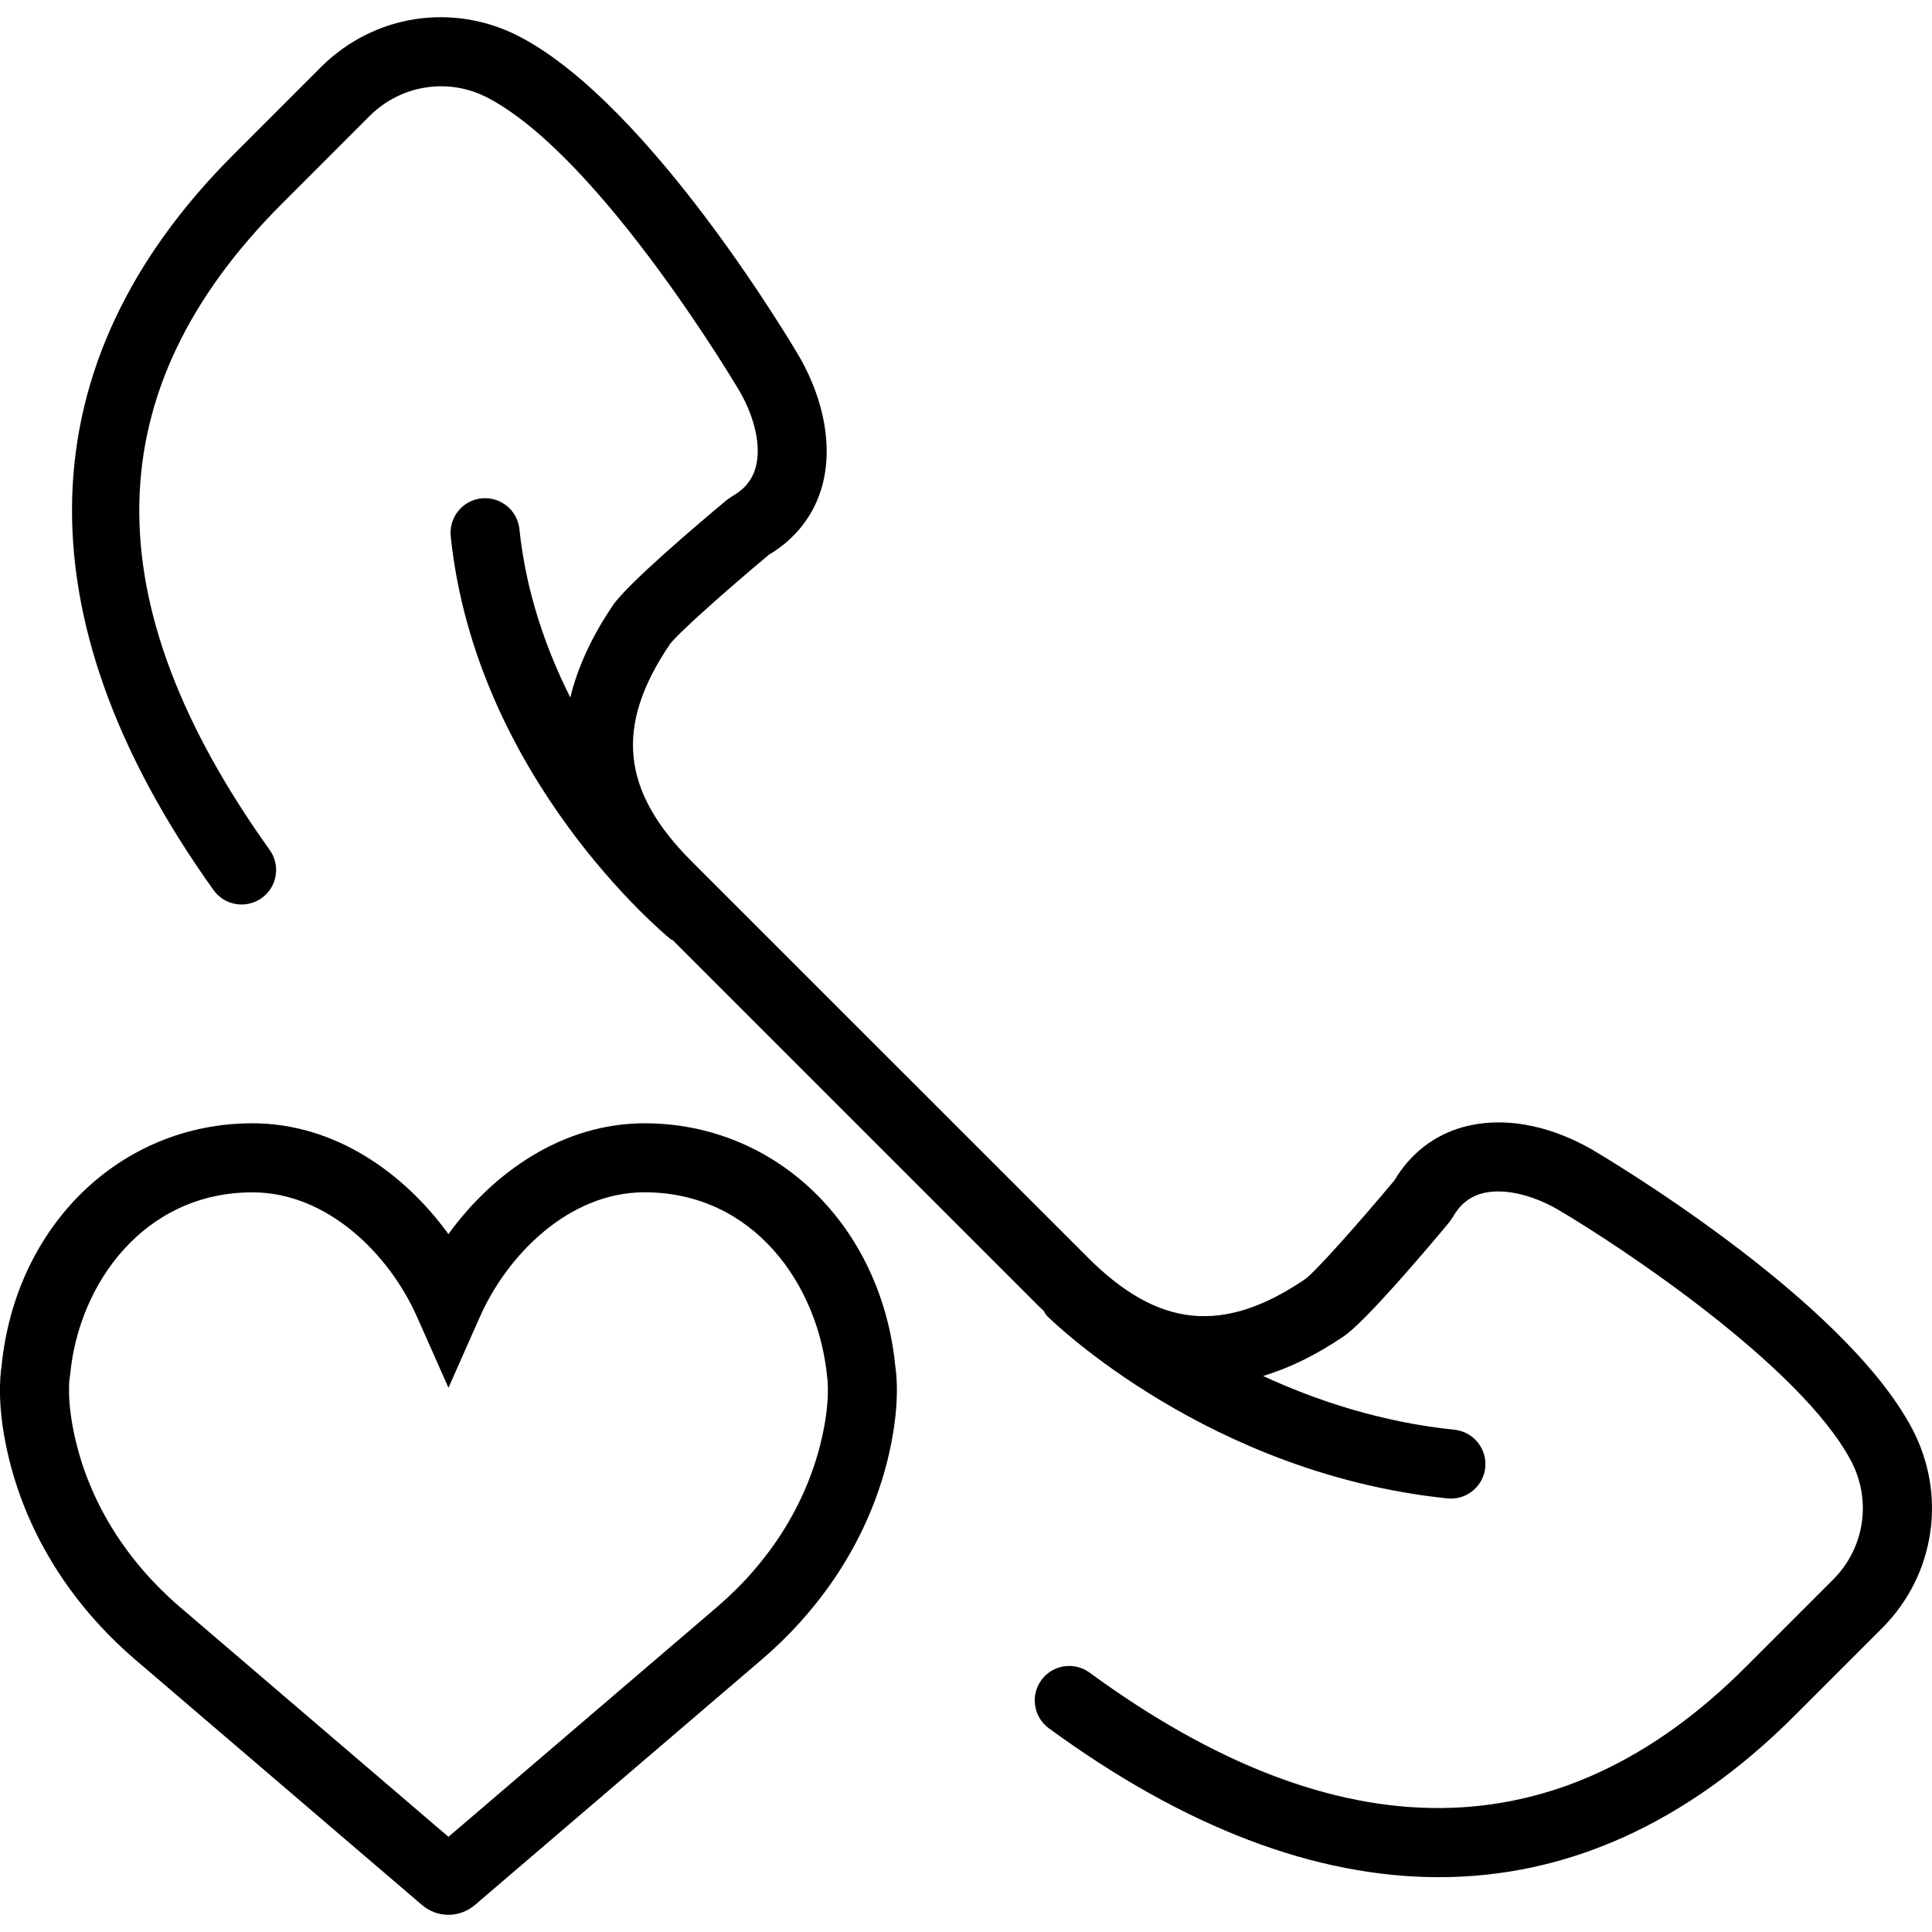
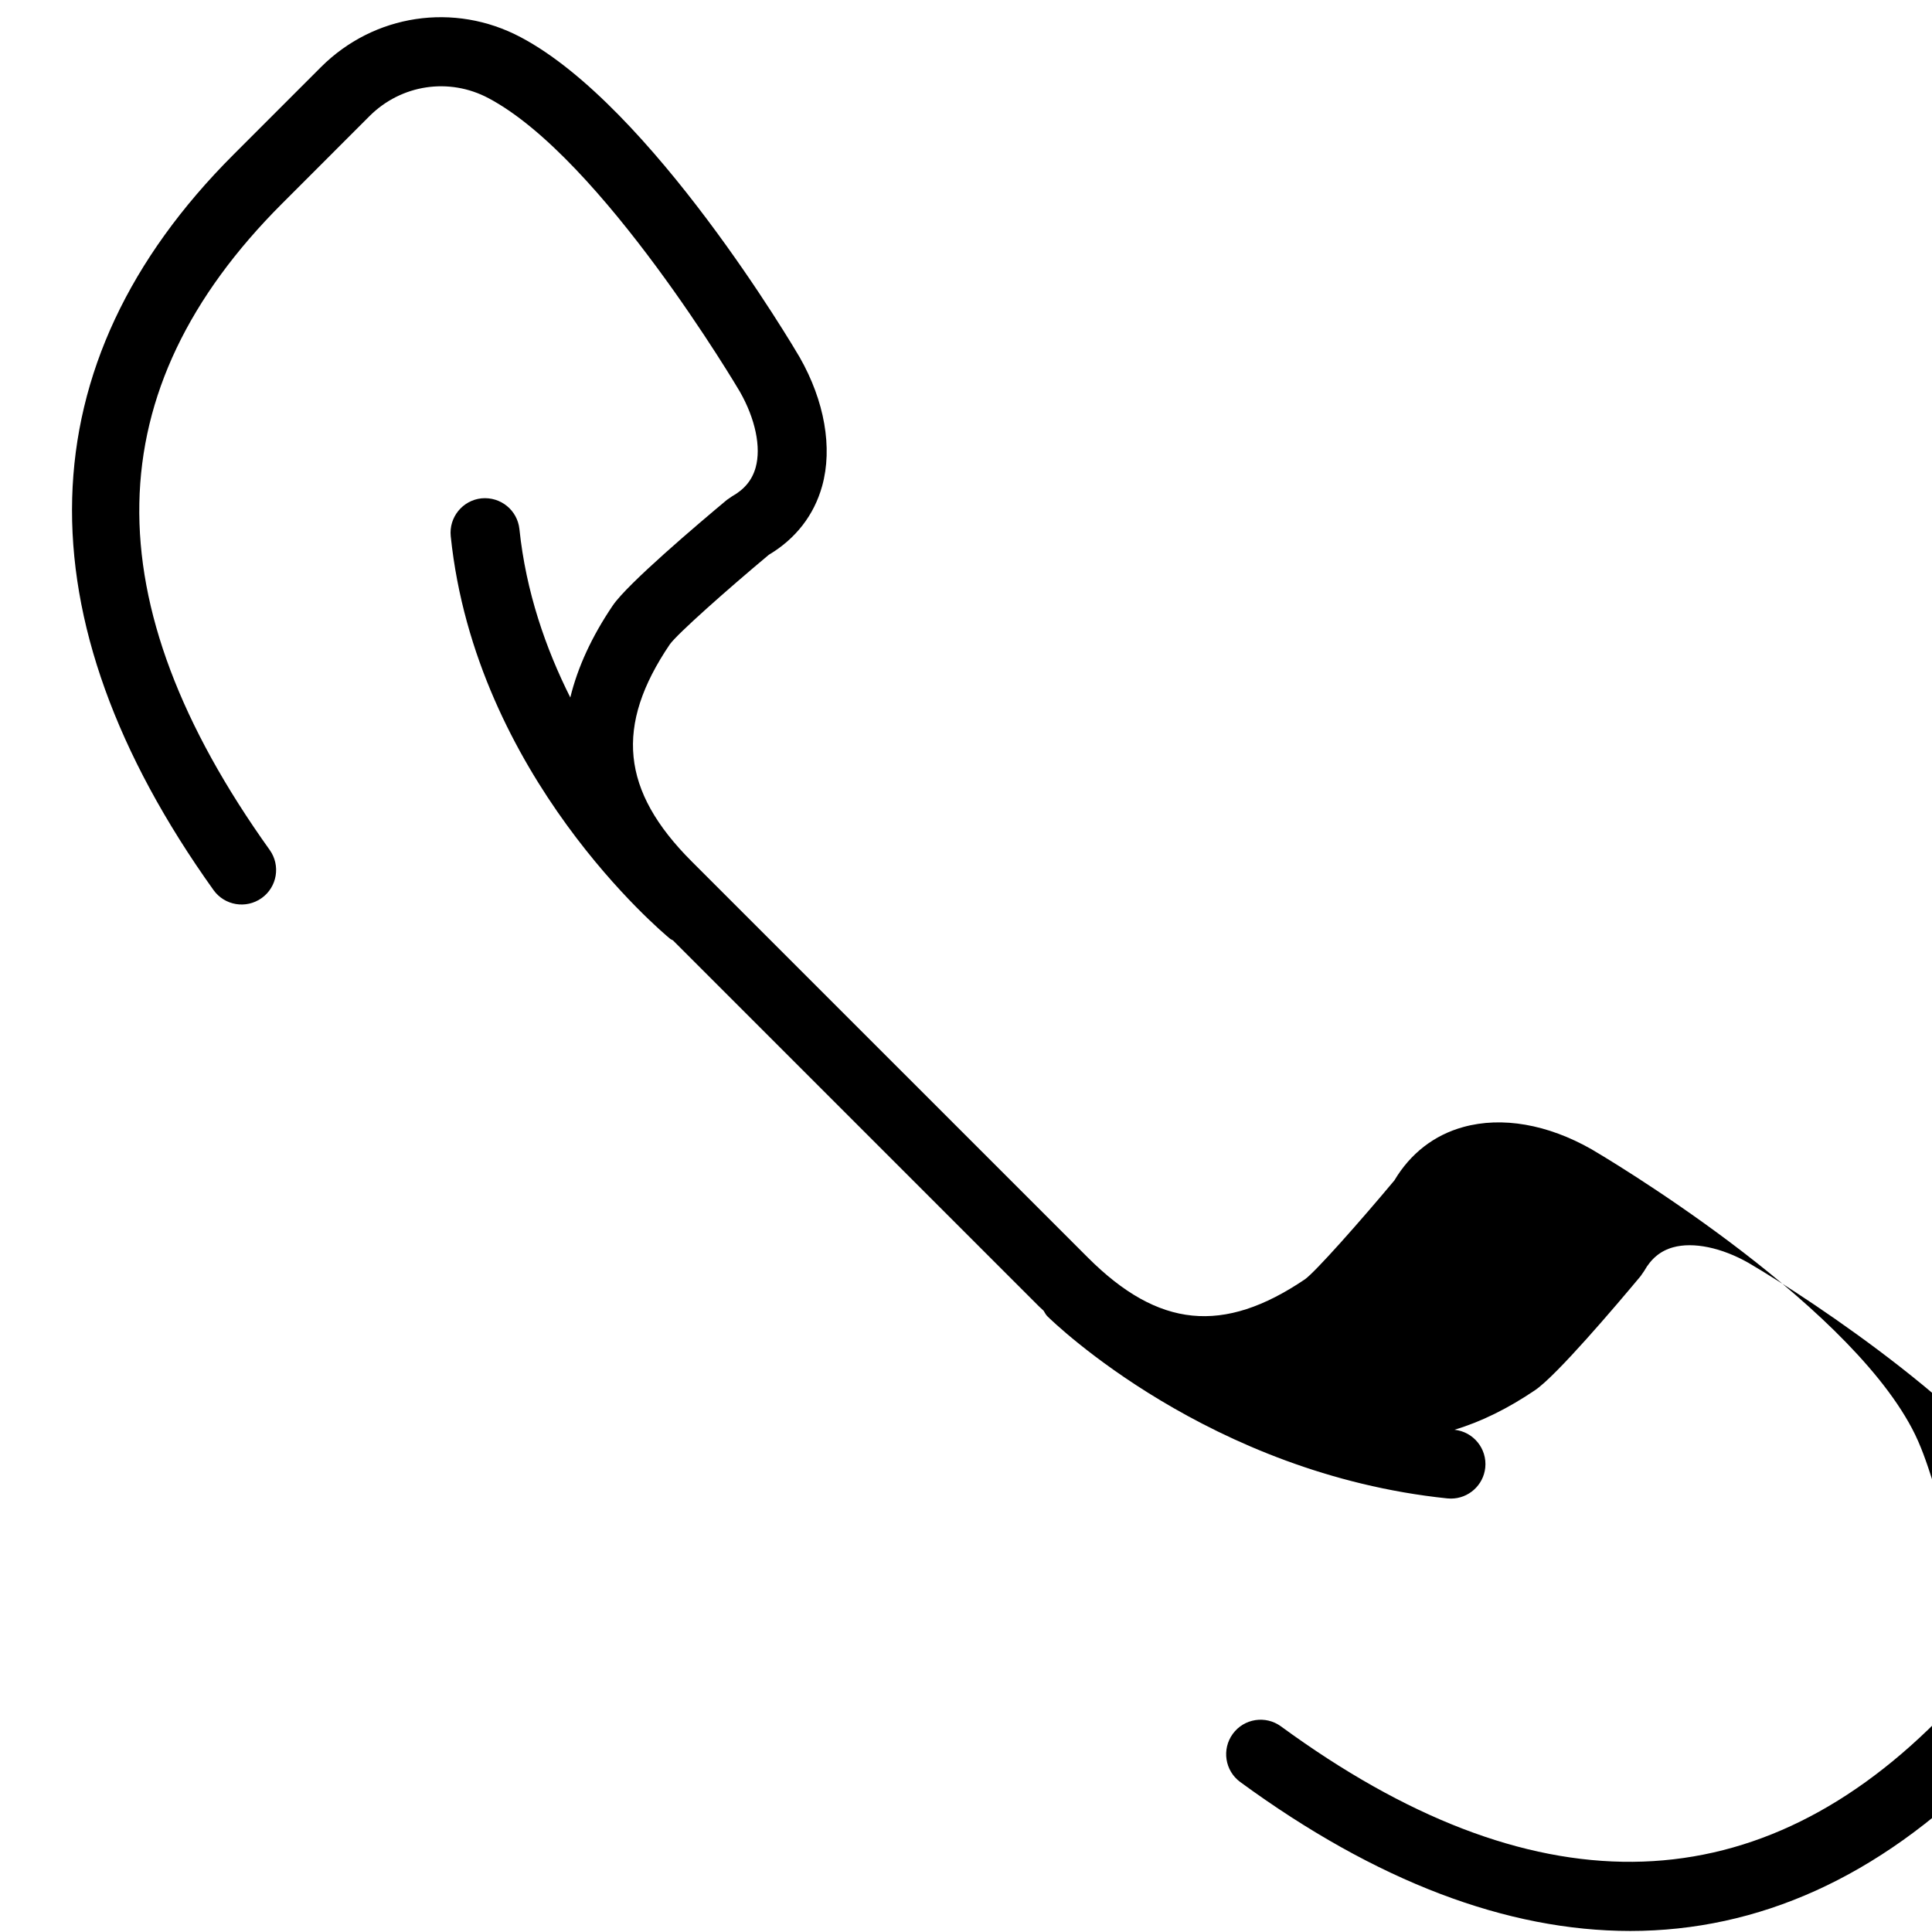
<svg xmlns="http://www.w3.org/2000/svg" fill="#000000" height="800px" width="800px" version="1.1" id="Capa_1" viewBox="0 0 56.005 56.005" xml:space="preserve">
  <g>
-     <path d="M18.683,32.562c-2.396,0-4.407,1.449-5.684,3.213c-1.276-1.764-3.288-3.213-5.684-3.213c-3.819,0-6.871,2.963-7.271,7.052   c-0.042,0.267-0.145,1.22,0.226,2.709c0.546,2.197,1.801,4.192,3.631,5.77l8.329,7.127c0.223,0.191,0.496,0.287,0.769,0.287   c0.273,0,0.546-0.096,0.769-0.286l8.331-7.129c1.828-1.575,3.083-3.57,3.629-5.768c0.369-1.49,0.268-2.442,0.226-2.71   C25.554,35.525,22.502,32.562,18.683,32.562z M23.787,41.842c-0.445,1.794-1.479,3.432-2.99,4.732L13,53.246l-7.795-6.671   c-1.513-1.303-2.547-2.94-2.992-4.734c-0.302-1.213-0.194-1.897-0.194-1.897l0.016-0.105c0.245-2.621,2.138-5.275,5.282-5.275   c2.189,0,3.974,1.811,4.77,3.605L13,40.228l0.914-2.061c0.796-1.795,2.58-3.605,4.77-3.605c3.145,0,5.037,2.654,5.295,5.366   C23.98,39.935,24.09,40.62,23.787,41.842z" />
-     <path d="M55.426,41.409c-2.008-3.796-8.98-7.912-9.287-8.092c-1.278-0.728-2.6-0.957-3.723-0.646   c-0.844,0.233-1.531,0.767-1.994,1.545c-1.02,1.22-2.285,2.646-2.592,2.867c-2.37,1.604-4.252,1.414-6.295-0.629L20.049,24.969   c-2.045-2.045-2.233-3.928-0.631-6.292c0.224-0.31,1.649-1.575,2.869-2.595c0.778-0.463,1.312-1.15,1.546-1.995   c0.307-1.106,0.071-2.463-0.653-3.732c-0.173-0.296-4.289-7.269-8.085-9.276C13.169,0.057,10.84,0.407,9.299,1.95L6.763,4.487   C0.73,10.519,0.532,17.889,6.19,25.802c0.321,0.448,0.944,0.553,1.396,0.231c0.449-0.321,0.553-0.946,0.231-1.396   c-5.156-7.21-5.038-13.339,0.36-18.736l2.536-2.537c0.919-0.916,2.304-1.125,3.446-0.519c3.294,1.743,7.256,8.453,7.289,8.51   c0.449,0.788,0.62,1.609,0.457,2.197c-0.1,0.36-0.323,0.633-0.683,0.835l-0.151,0.104c-0.853,0.712-2.883,2.434-3.308,3.062   c-0.612,0.904-1.018,1.793-1.231,2.666c-0.711-1.418-1.286-3.061-1.475-4.881c-0.058-0.548-0.543-0.944-1.099-0.892   c-0.549,0.058-0.948,0.549-0.892,1.099c0.722,6.953,6.13,11.479,6.359,11.668c0.026,0.021,0.056,0.029,0.083,0.047l10.61,10.61   c0.044,0.044,0.089,0.083,0.134,0.125c0.036,0.053,0.059,0.111,0.106,0.158c0.189,0.187,4.704,4.567,11.599,5.283   c0.035,0.003,0.07,0.005,0.104,0.005c0.506,0,0.94-0.383,0.994-0.896c0.057-0.55-0.343-1.041-0.892-1.099   c-2.115-0.219-3.988-0.839-5.549-1.559c0.766-0.229,1.544-0.612,2.334-1.146c0.628-0.425,2.35-2.455,3.062-3.308l0.104-0.151   c0.202-0.359,0.475-0.583,0.835-0.683c0.587-0.164,1.409,0.008,2.187,0.45c1.879,1.102,7.072,4.559,8.521,7.296   c0.605,1.145,0.397,2.529-0.519,3.445l-2.537,2.537c-5.393,5.393-11.791,5.446-19.016,0.159c-0.448-0.327-1.072-0.229-1.397,0.216   c-0.326,0.446-0.229,1.071,0.216,1.397c3.935,2.88,7.733,4.317,11.306,4.317c3.718,0,7.189-1.56,10.306-4.676l2.537-2.537   C56.095,45.663,56.446,43.334,55.426,41.409z" />
+     <path d="M55.426,41.409c-2.008-3.796-8.98-7.912-9.287-8.092c-1.278-0.728-2.6-0.957-3.723-0.646   c-0.844,0.233-1.531,0.767-1.994,1.545c-1.02,1.22-2.285,2.646-2.592,2.867c-2.37,1.604-4.252,1.414-6.295-0.629L20.049,24.969   c-2.045-2.045-2.233-3.928-0.631-6.292c0.224-0.31,1.649-1.575,2.869-2.595c0.778-0.463,1.312-1.15,1.546-1.995   c0.307-1.106,0.071-2.463-0.653-3.732c-0.173-0.296-4.289-7.269-8.085-9.276C13.169,0.057,10.84,0.407,9.299,1.95L6.763,4.487   C0.73,10.519,0.532,17.889,6.19,25.802c0.321,0.448,0.944,0.553,1.396,0.231c0.449-0.321,0.553-0.946,0.231-1.396   c-5.156-7.21-5.038-13.339,0.36-18.736l2.536-2.537c0.919-0.916,2.304-1.125,3.446-0.519c3.294,1.743,7.256,8.453,7.289,8.51   c0.449,0.788,0.62,1.609,0.457,2.197c-0.1,0.36-0.323,0.633-0.683,0.835l-0.151,0.104c-0.853,0.712-2.883,2.434-3.308,3.062   c-0.612,0.904-1.018,1.793-1.231,2.666c-0.711-1.418-1.286-3.061-1.475-4.881c-0.058-0.548-0.543-0.944-1.099-0.892   c-0.549,0.058-0.948,0.549-0.892,1.099c0.722,6.953,6.13,11.479,6.359,11.668c0.026,0.021,0.056,0.029,0.083,0.047l10.61,10.61   c0.044,0.044,0.089,0.083,0.134,0.125c0.036,0.053,0.059,0.111,0.106,0.158c0.189,0.187,4.704,4.567,11.599,5.283   c0.035,0.003,0.07,0.005,0.104,0.005c0.506,0,0.94-0.383,0.994-0.896c0.057-0.55-0.343-1.041-0.892-1.099   c0.766-0.229,1.544-0.612,2.334-1.146c0.628-0.425,2.35-2.455,3.062-3.308l0.104-0.151   c0.202-0.359,0.475-0.583,0.835-0.683c0.587-0.164,1.409,0.008,2.187,0.45c1.879,1.102,7.072,4.559,8.521,7.296   c0.605,1.145,0.397,2.529-0.519,3.445l-2.537,2.537c-5.393,5.393-11.791,5.446-19.016,0.159c-0.448-0.327-1.072-0.229-1.397,0.216   c-0.326,0.446-0.229,1.071,0.216,1.397c3.935,2.88,7.733,4.317,11.306,4.317c3.718,0,7.189-1.56,10.306-4.676l2.537-2.537   C56.095,45.663,56.446,43.334,55.426,41.409z" />
  </g>
</svg>